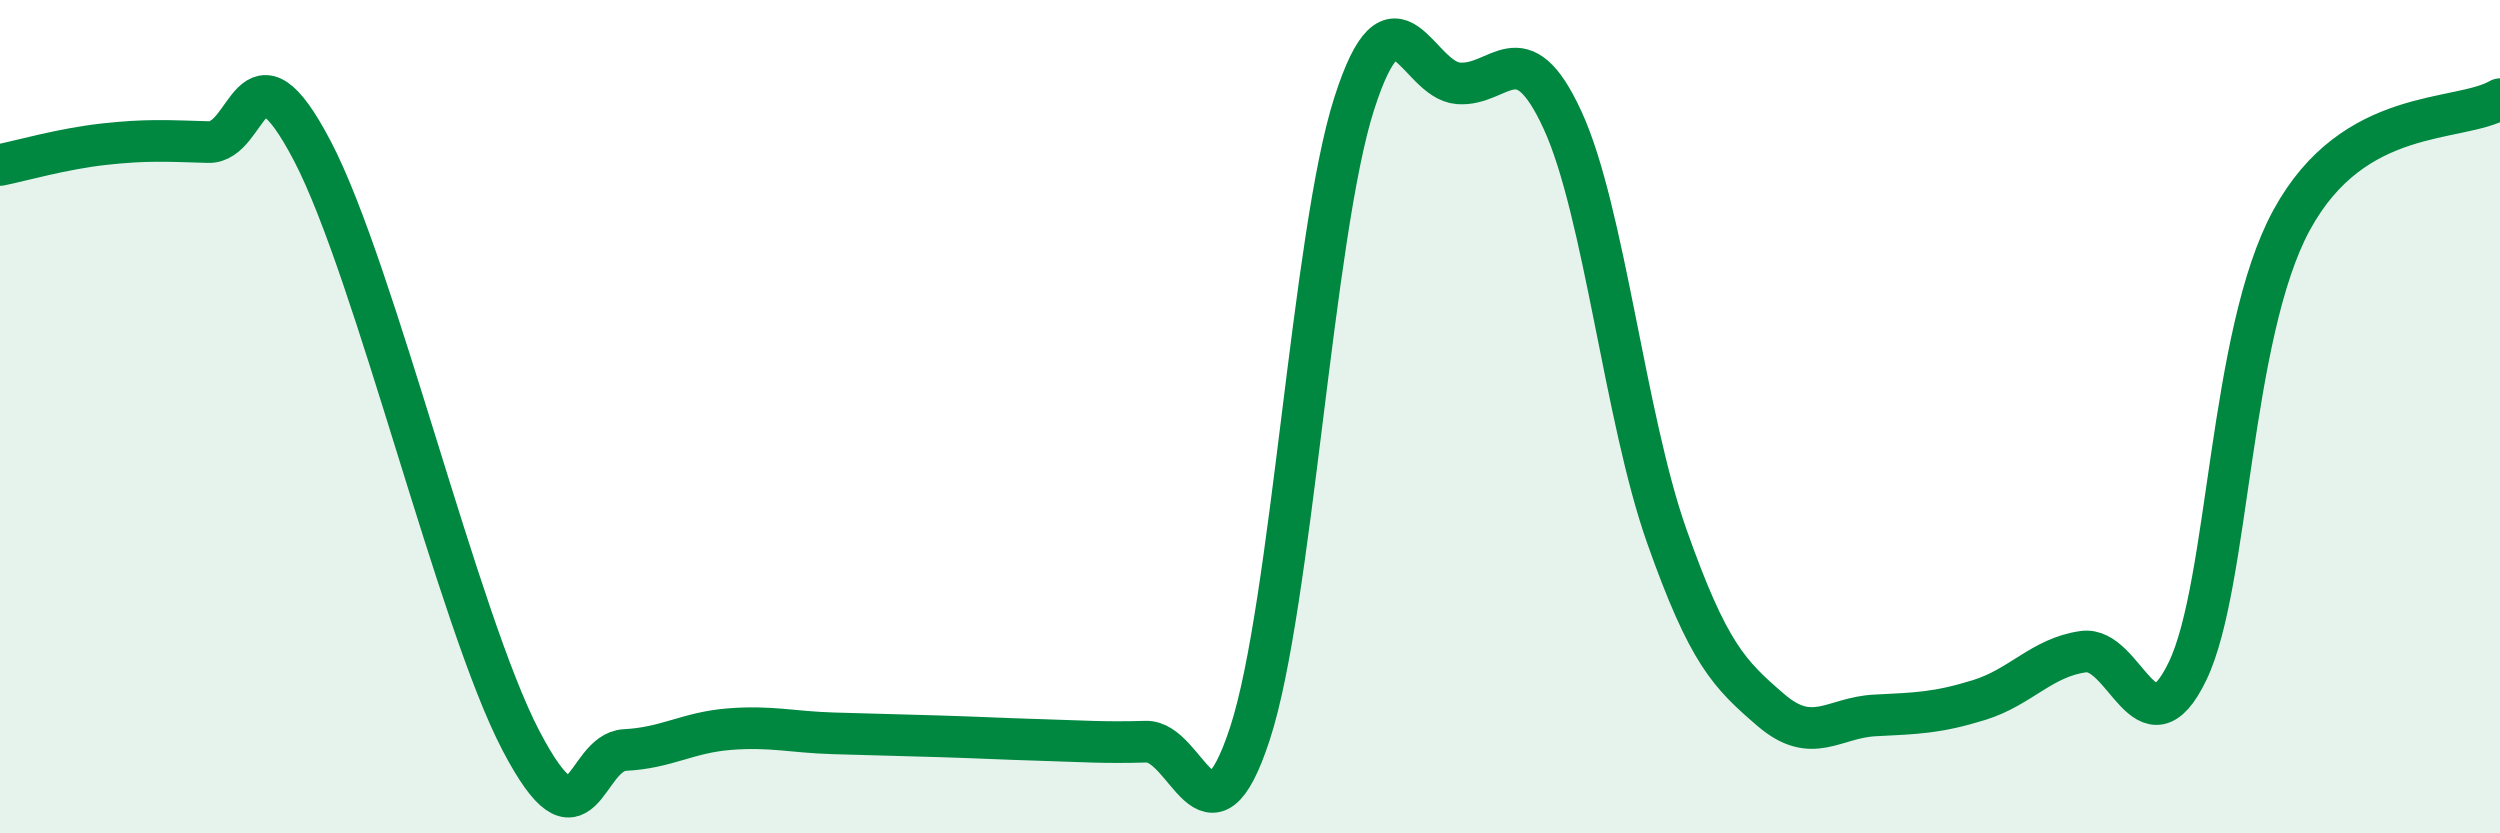
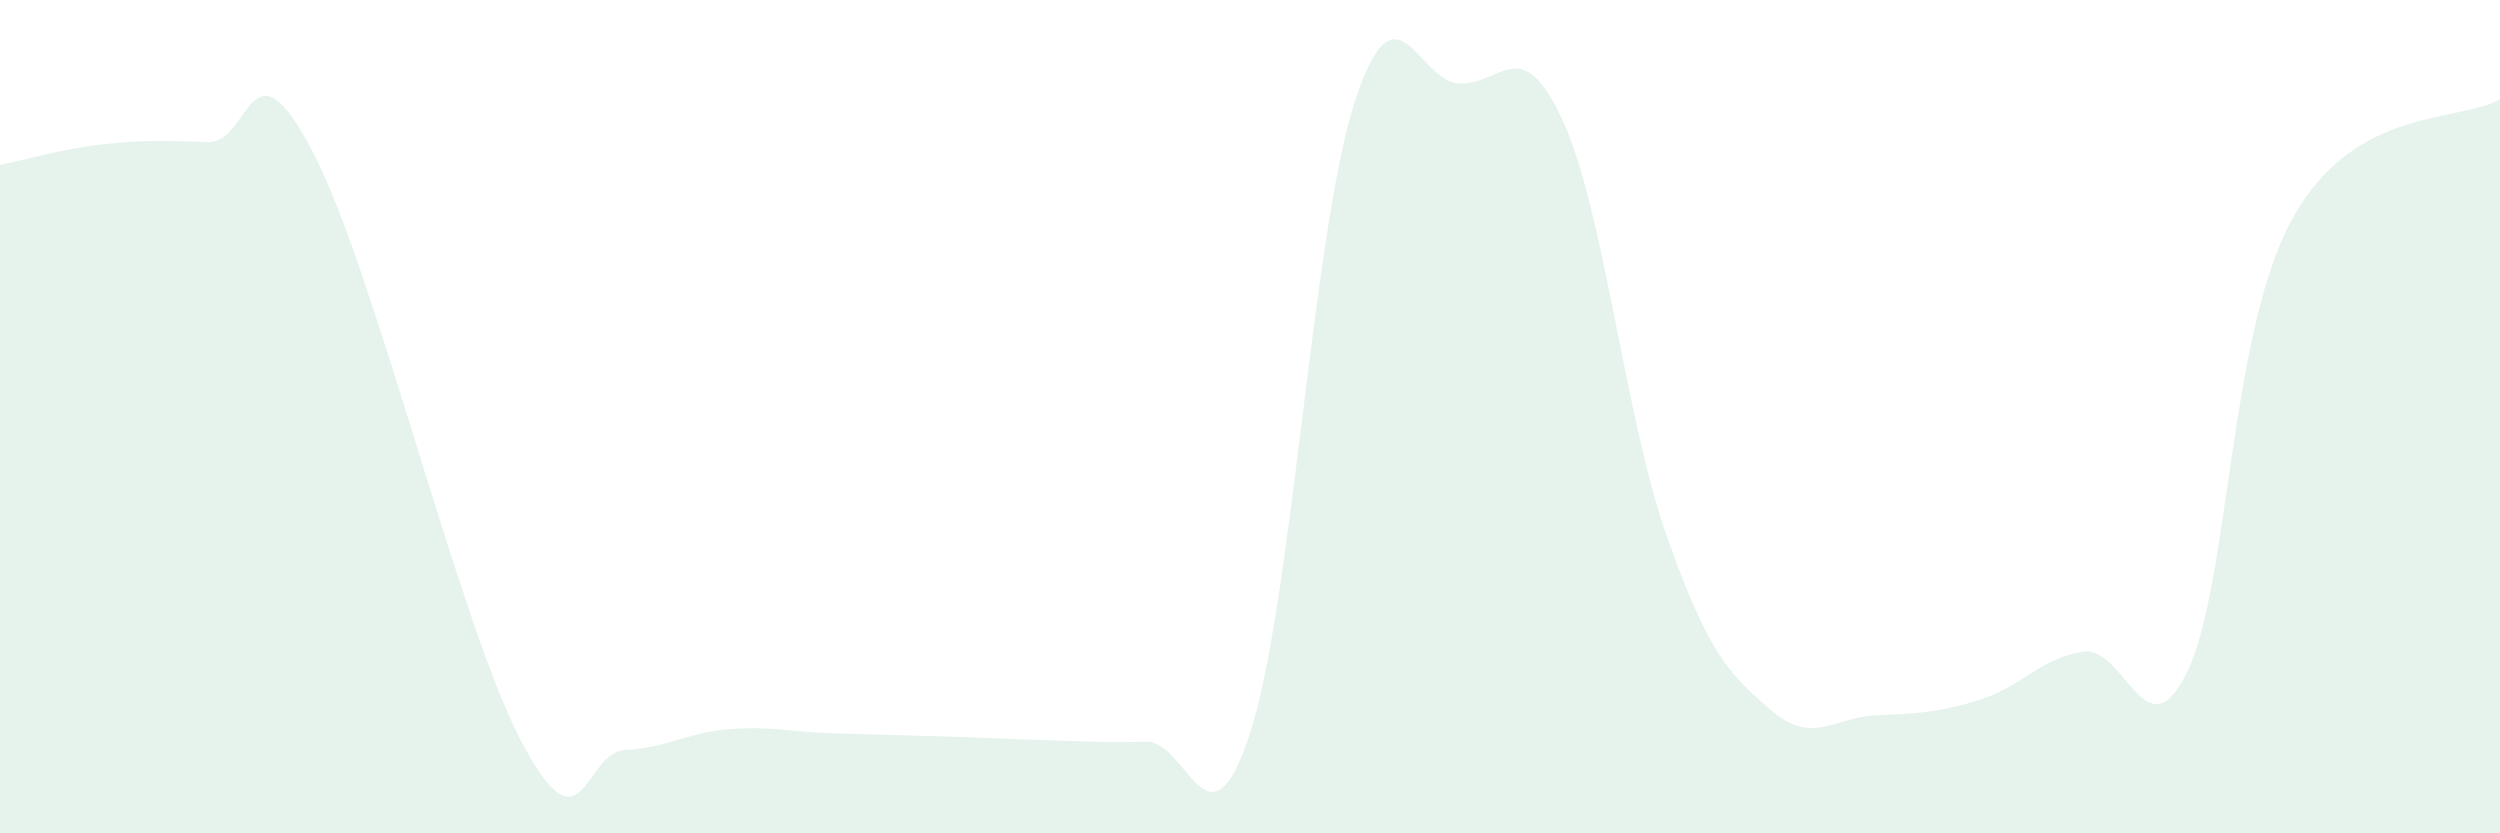
<svg xmlns="http://www.w3.org/2000/svg" width="60" height="20" viewBox="0 0 60 20">
  <path d="M 0,3.96 C 0.5,3.86 1.5,3.57 2.5,3.46 C 3.5,3.35 4,3.38 5,3.41 C 6,3.44 6,0.76 7.5,3.63 C 9,6.5 11,14.9 12.5,17.77 C 14,20.64 14,18.05 15,18 C 16,17.95 16.5,17.58 17.5,17.5 C 18.5,17.42 19,17.57 20,17.6 C 21,17.63 21.5,17.64 22.5,17.67 C 23.5,17.7 24,17.73 25,17.76 C 26,17.79 26.5,17.83 27.5,17.8 C 28.5,17.77 29,20.66 30,17.6 C 31,14.54 31.5,5.61 32.5,2.49 C 33.5,-0.63 34,1.92 35,2 C 36,2.08 36.5,0.71 37.5,2.88 C 38.5,5.05 39,10.03 40,12.86 C 41,15.69 41.5,16.18 42.5,17.04 C 43.5,17.9 44,17.22 45,17.17 C 46,17.12 46.5,17.11 47.5,16.8 C 48.5,16.49 49,15.78 50,15.64 C 51,15.5 51.5,18.18 52.5,16.11 C 53.5,14.04 53.5,8.03 55,5.28 C 56.5,2.53 59,2.96 60,2.38L60 20L0 20Z" fill="#008740" opacity="0.1" stroke-linecap="round" stroke-linejoin="round" />
-   <path d="M 0,3.96 C 0.5,3.86 1.5,3.57 2.5,3.46 C 3.5,3.35 4,3.38 5,3.41 C 6,3.44 6,0.76 7.5,3.63 C 9,6.5 11,14.9 12.5,17.77 C 14,20.64 14,18.05 15,18 C 16,17.95 16.5,17.58 17.5,17.5 C 18.5,17.42 19,17.57 20,17.6 C 21,17.63 21.5,17.64 22.5,17.67 C 23.5,17.7 24,17.73 25,17.76 C 26,17.79 26.5,17.83 27.5,17.8 C 28.5,17.77 29,20.66 30,17.6 C 31,14.54 31.5,5.61 32.5,2.49 C 33.5,-0.63 34,1.92 35,2 C 36,2.08 36.5,0.71 37.5,2.88 C 38.5,5.05 39,10.03 40,12.86 C 41,15.69 41.5,16.18 42.5,17.04 C 43.5,17.9 44,17.22 45,17.17 C 46,17.12 46.5,17.11 47.5,16.8 C 48.5,16.49 49,15.78 50,15.64 C 51,15.5 51.5,18.18 52.5,16.11 C 53.5,14.04 53.5,8.03 55,5.28 C 56.5,2.53 59,2.96 60,2.38" stroke="#008740" stroke-width="1" fill="none" stroke-linecap="round" stroke-linejoin="round" />
</svg>